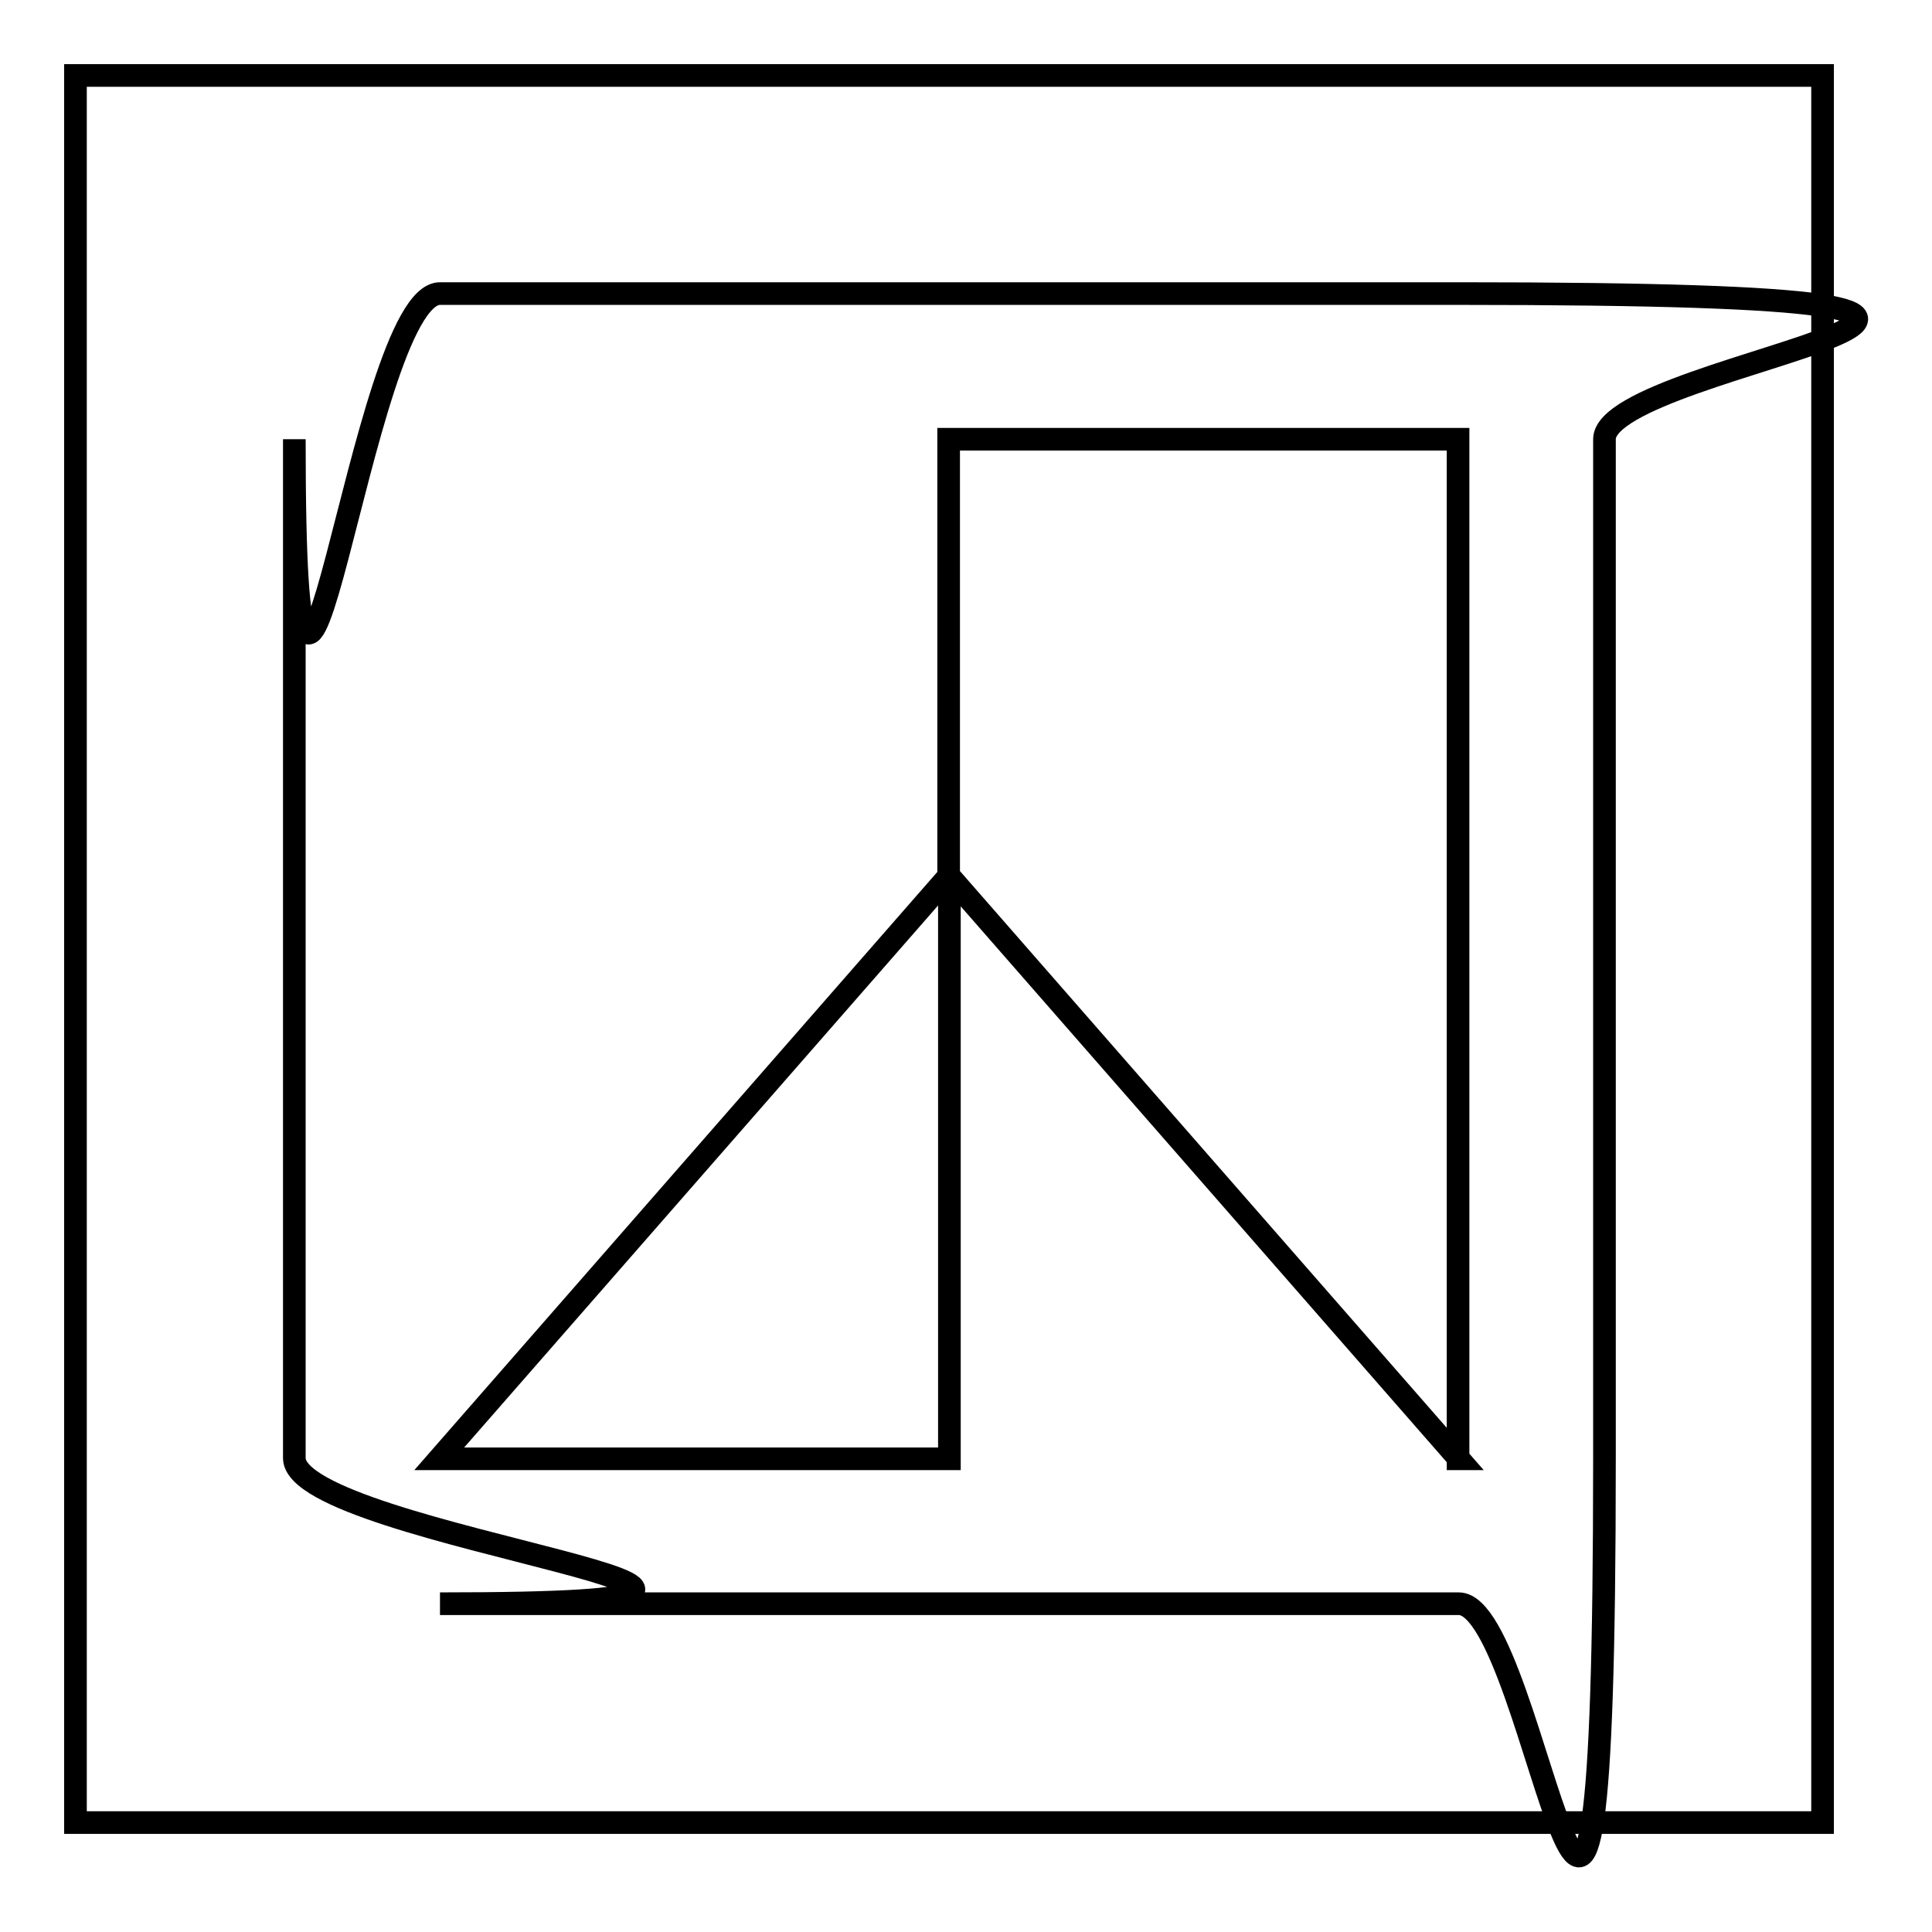
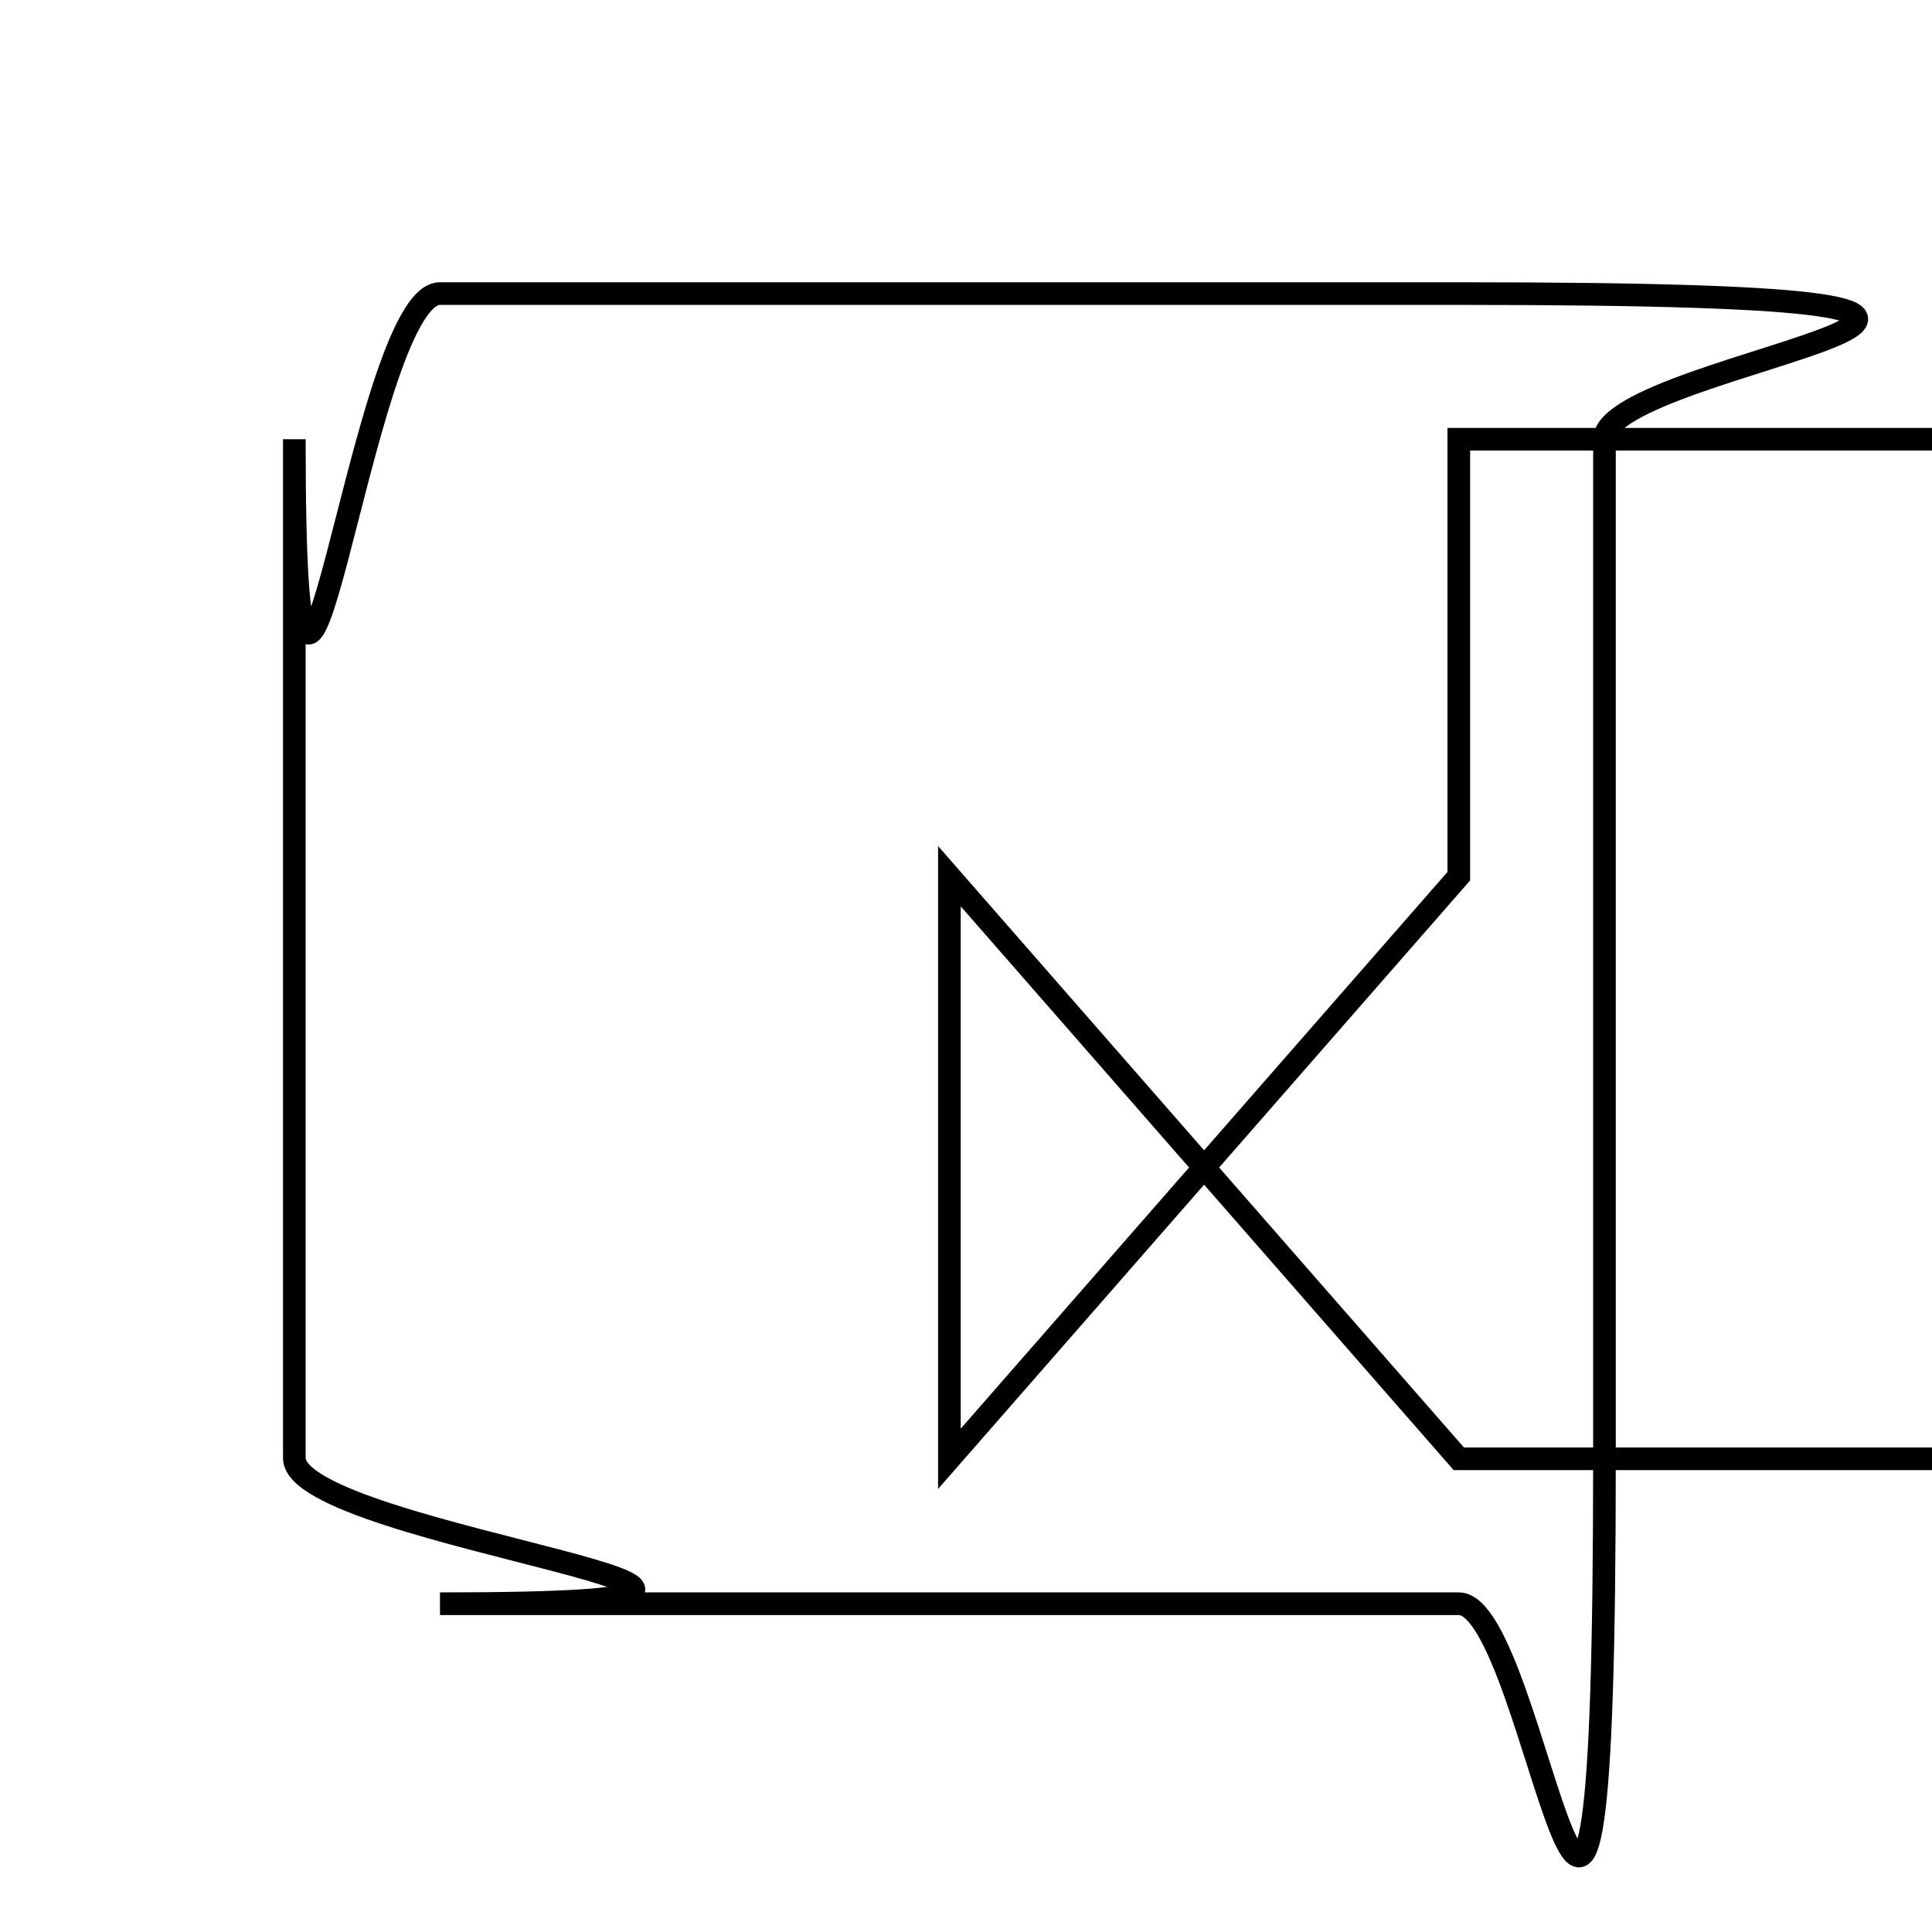
<svg xmlns="http://www.w3.org/2000/svg" version="1.1" x="0px" y="0px" viewBox="0 0 256 256" enable-background="new 0 0 256 256" xml:space="preserve">
  <g>
    <g>
-       <path stroke-width="3" fill-opacity="0" stroke="#000000" d="M10,10h231.5v231.5H10V10z" />
-       <path stroke-width="3" fill-opacity="0" stroke="#000000" d="M193.3,38.9h-135c-10.6,0-19.3,86.8-19.3,19.3v135c0,10.6,86.8,19.3,19.3,19.3h135c10.6,0,19.3,86.8,19.3-19.3v-135C212.6,47.6,299.4,38.9,193.3,38.9z M193.3,193.3l-67.5-77.2v77.2H58.2l67.5-77.2V58.2h67.5V193.3L193.3,193.3z" />
+       <path stroke-width="3" fill-opacity="0" stroke="#000000" d="M193.3,38.9h-135c-10.6,0-19.3,86.8-19.3,19.3v135c0,10.6,86.8,19.3,19.3,19.3h135c10.6,0,19.3,86.8,19.3-19.3v-135C212.6,47.6,299.4,38.9,193.3,38.9z M193.3,193.3l-67.5-77.2v77.2l67.5-77.2V58.2h67.5V193.3L193.3,193.3z" />
    </g>
  </g>
</svg>